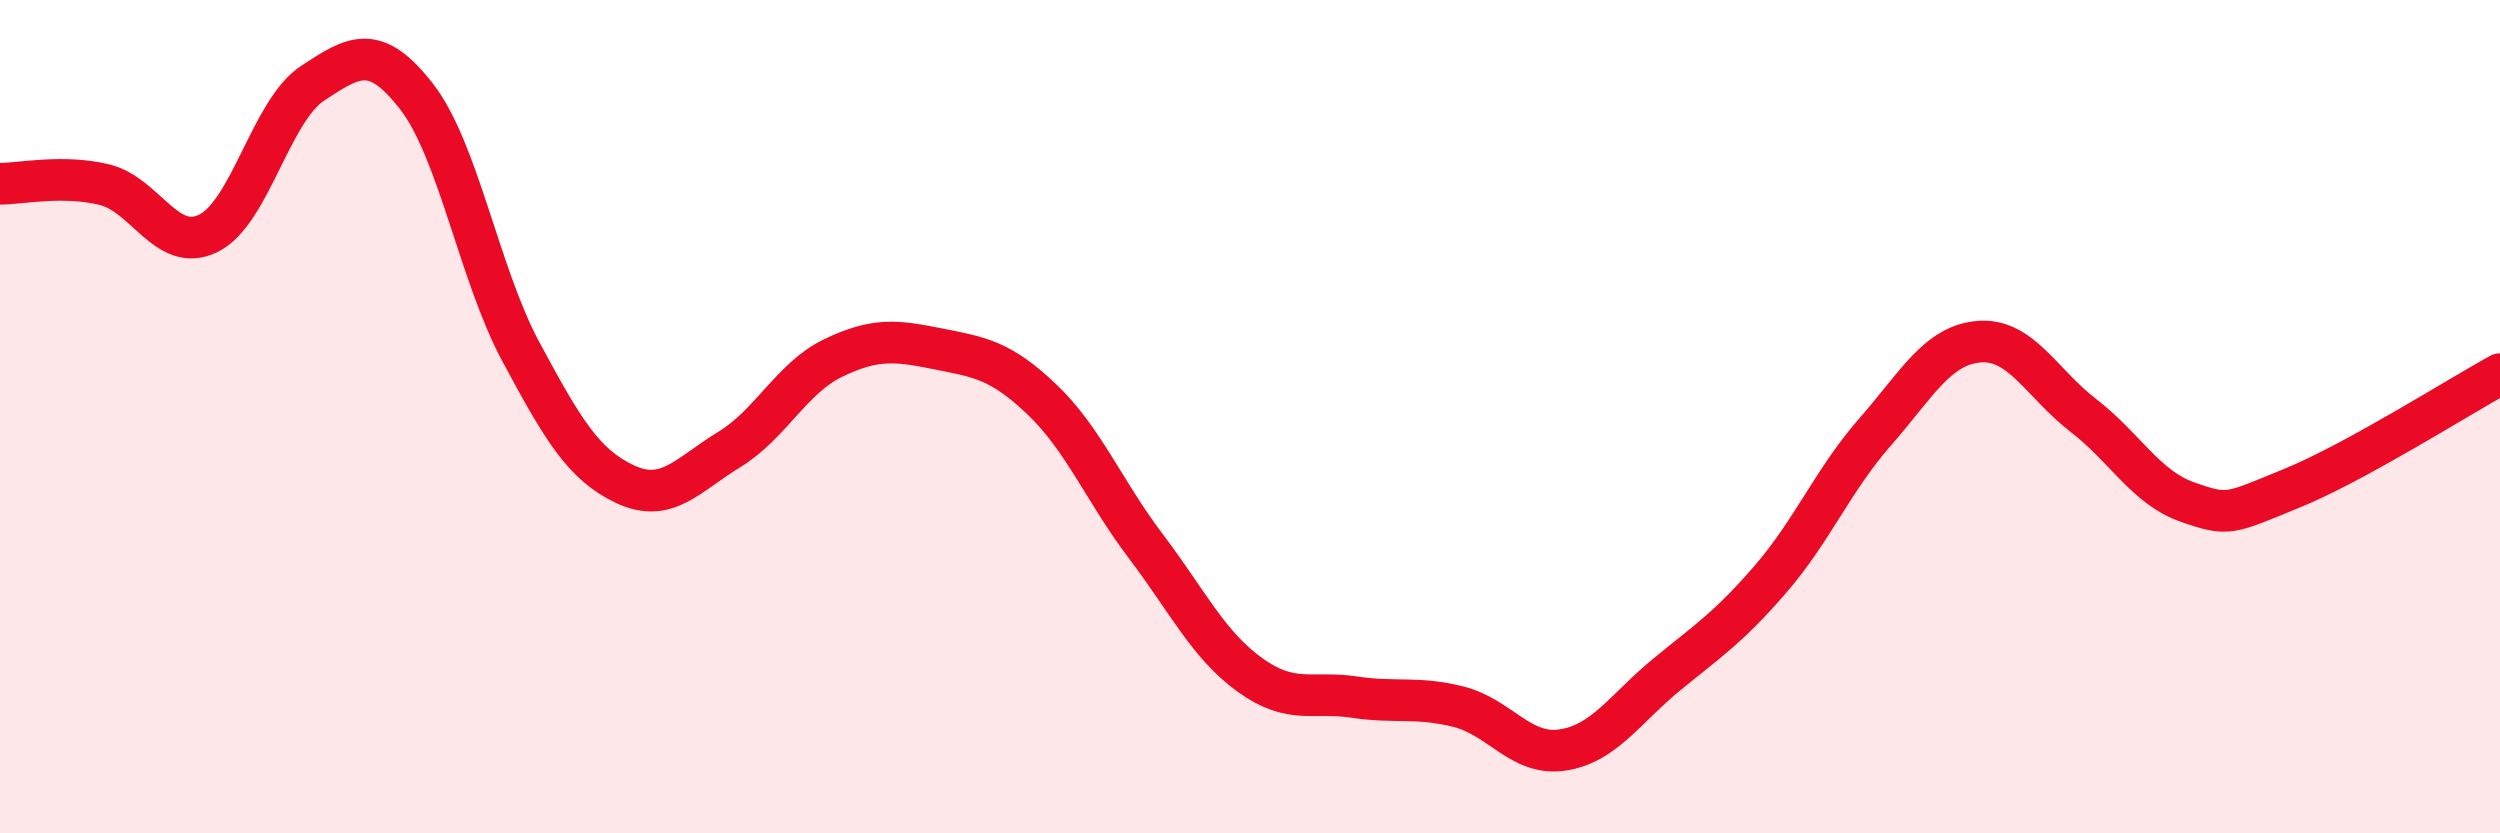
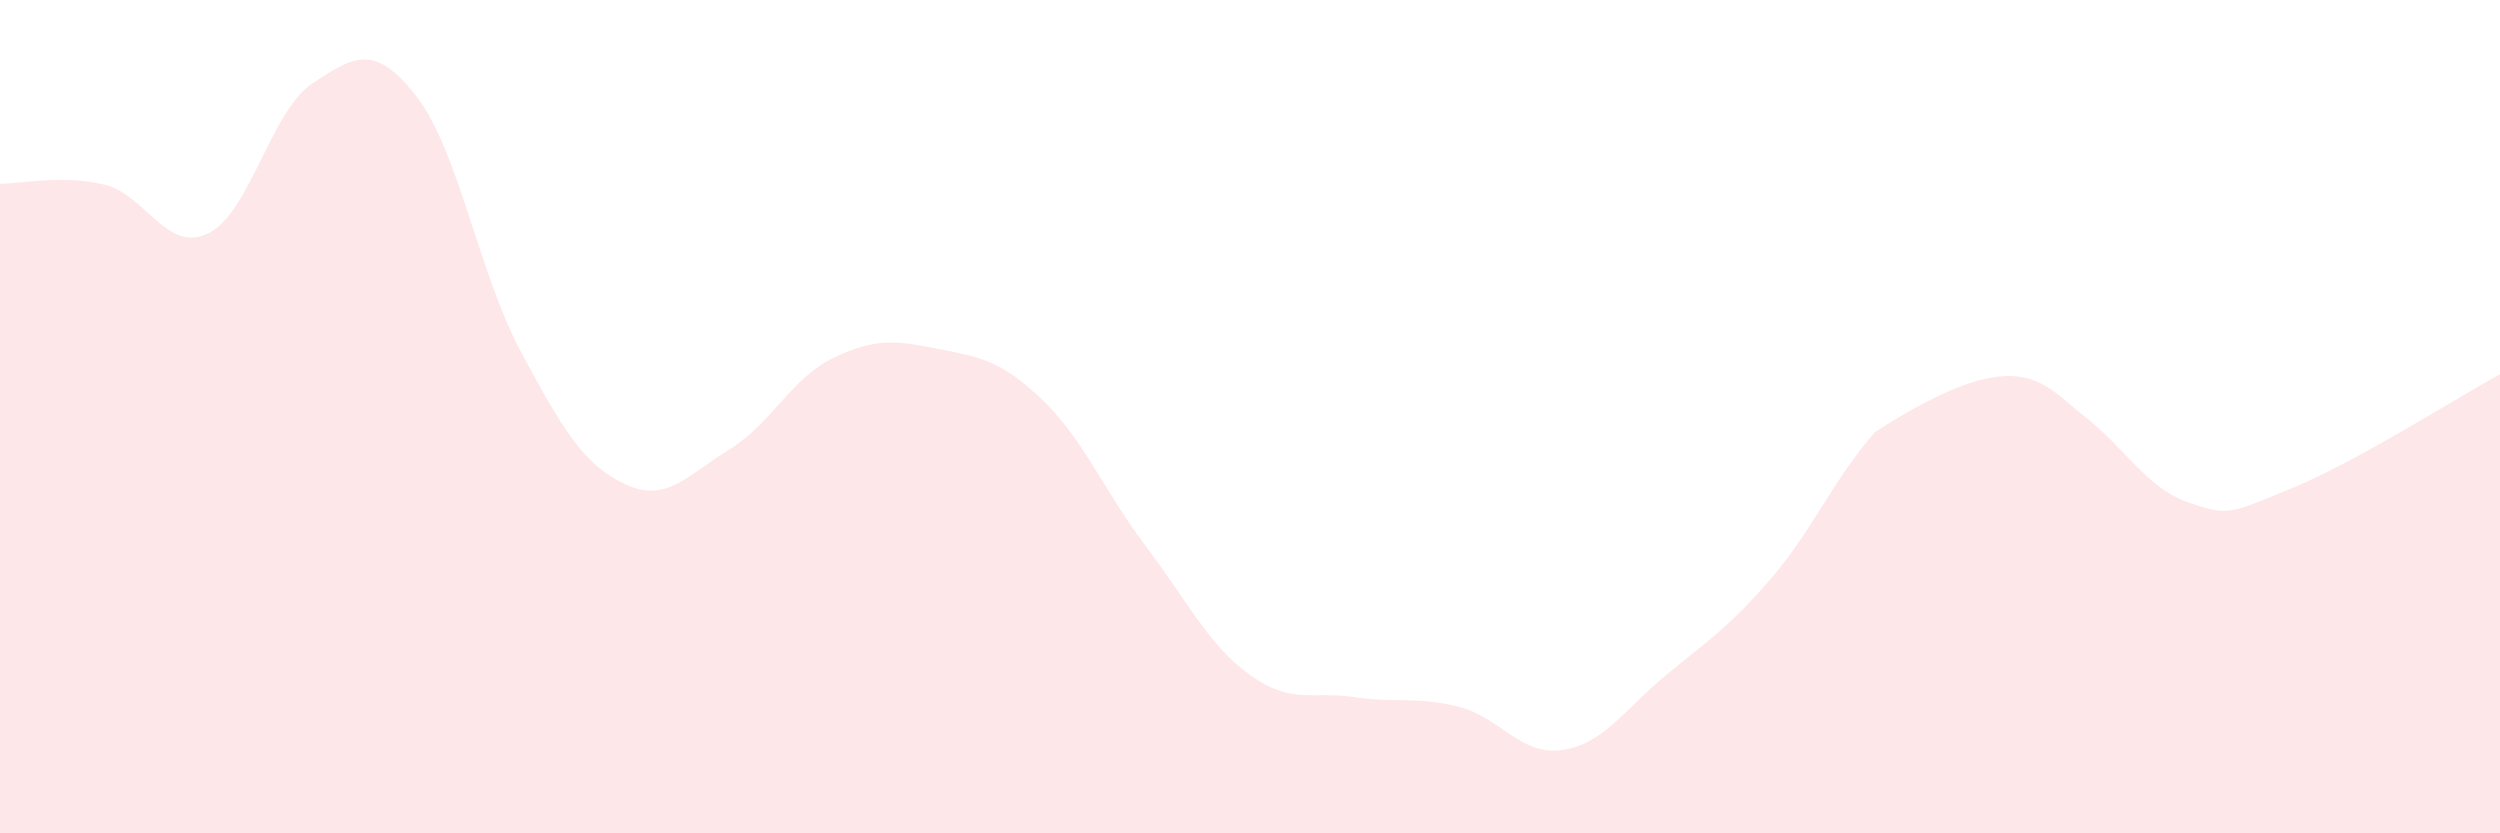
<svg xmlns="http://www.w3.org/2000/svg" width="60" height="20" viewBox="0 0 60 20">
-   <path d="M 0,4.41 C 0.5,4.41 1.5,4.19 2.5,4.43 C 3.5,4.67 4,6.09 5,5.6 C 6,5.11 6.5,2.66 7.5,2 C 8.5,1.34 9,1.03 10,2.32 C 11,3.61 11.5,6.58 12.5,8.44 C 13.5,10.3 14,11.15 15,11.62 C 16,12.09 16.5,11.4 17.5,10.79 C 18.5,10.18 19,9.07 20,8.59 C 21,8.11 21.5,8.17 22.5,8.37 C 23.5,8.57 24,8.63 25,9.58 C 26,10.53 26.5,11.79 27.5,13.11 C 28.5,14.43 29,15.48 30,16.2 C 31,16.92 31.5,16.58 32.5,16.73 C 33.5,16.88 34,16.71 35,16.96 C 36,17.21 36.5,18.15 37.5,18 C 38.5,17.85 39,17.01 40,16.19 C 41,15.37 41.5,15.05 42.5,13.89 C 43.5,12.73 44,11.51 45,10.37 C 46,9.23 46.5,8.28 47.5,8.2 C 48.5,8.12 49,9.2 50,9.97 C 51,10.74 51.5,11.7 52.5,12.05 C 53.5,12.4 53.5,12.33 55,11.72 C 56.5,11.11 59,9.53 60,8.98L60 20L0 20Z" fill="#EB0A25" opacity="0.1" stroke-linecap="round" stroke-linejoin="round" />
-   <path d="M 0,4.41 C 0.5,4.41 1.5,4.19 2.5,4.43 C 3.5,4.67 4,6.09 5,5.6 C 6,5.11 6.5,2.66 7.5,2 C 8.5,1.34 9,1.03 10,2.32 C 11,3.61 11.5,6.58 12.5,8.44 C 13.5,10.3 14,11.15 15,11.62 C 16,12.09 16.5,11.4 17.5,10.79 C 18.5,10.18 19,9.07 20,8.59 C 21,8.11 21.5,8.17 22.5,8.37 C 23.5,8.57 24,8.63 25,9.58 C 26,10.53 26.5,11.79 27.5,13.11 C 28.5,14.43 29,15.48 30,16.2 C 31,16.92 31.5,16.58 32.5,16.73 C 33.5,16.88 34,16.71 35,16.96 C 36,17.21 36.5,18.15 37.5,18 C 38.5,17.85 39,17.01 40,16.19 C 41,15.37 41.5,15.05 42.5,13.89 C 43.5,12.73 44,11.51 45,10.37 C 46,9.23 46.5,8.28 47.5,8.2 C 48.5,8.12 49,9.2 50,9.97 C 51,10.74 51.5,11.7 52.5,12.05 C 53.5,12.4 53.5,12.33 55,11.72 C 56.5,11.11 59,9.53 60,8.98" stroke="#EB0A25" stroke-width="1" fill="none" stroke-linecap="round" stroke-linejoin="round" />
+   <path d="M 0,4.41 C 0.5,4.41 1.5,4.19 2.5,4.43 C 3.5,4.67 4,6.09 5,5.6 C 6,5.11 6.5,2.66 7.5,2 C 8.5,1.34 9,1.03 10,2.32 C 11,3.61 11.5,6.58 12.5,8.44 C 13.5,10.3 14,11.15 15,11.62 C 16,12.09 16.5,11.4 17.5,10.79 C 18.5,10.18 19,9.07 20,8.59 C 21,8.11 21.5,8.17 22.5,8.37 C 23.5,8.57 24,8.63 25,9.58 C 26,10.53 26.5,11.79 27.5,13.11 C 28.5,14.43 29,15.48 30,16.2 C 31,16.92 31.5,16.58 32.5,16.73 C 33.5,16.88 34,16.71 35,16.96 C 36,17.21 36.5,18.15 37.5,18 C 38.5,17.85 39,17.01 40,16.19 C 41,15.37 41.5,15.05 42.5,13.89 C 43.5,12.73 44,11.51 45,10.37 C 48.5,8.12 49,9.2 50,9.97 C 51,10.74 51.5,11.7 52.5,12.05 C 53.5,12.4 53.5,12.33 55,11.72 C 56.5,11.11 59,9.53 60,8.98L60 20L0 20Z" fill="#EB0A25" opacity="0.1" stroke-linecap="round" stroke-linejoin="round" />
</svg>